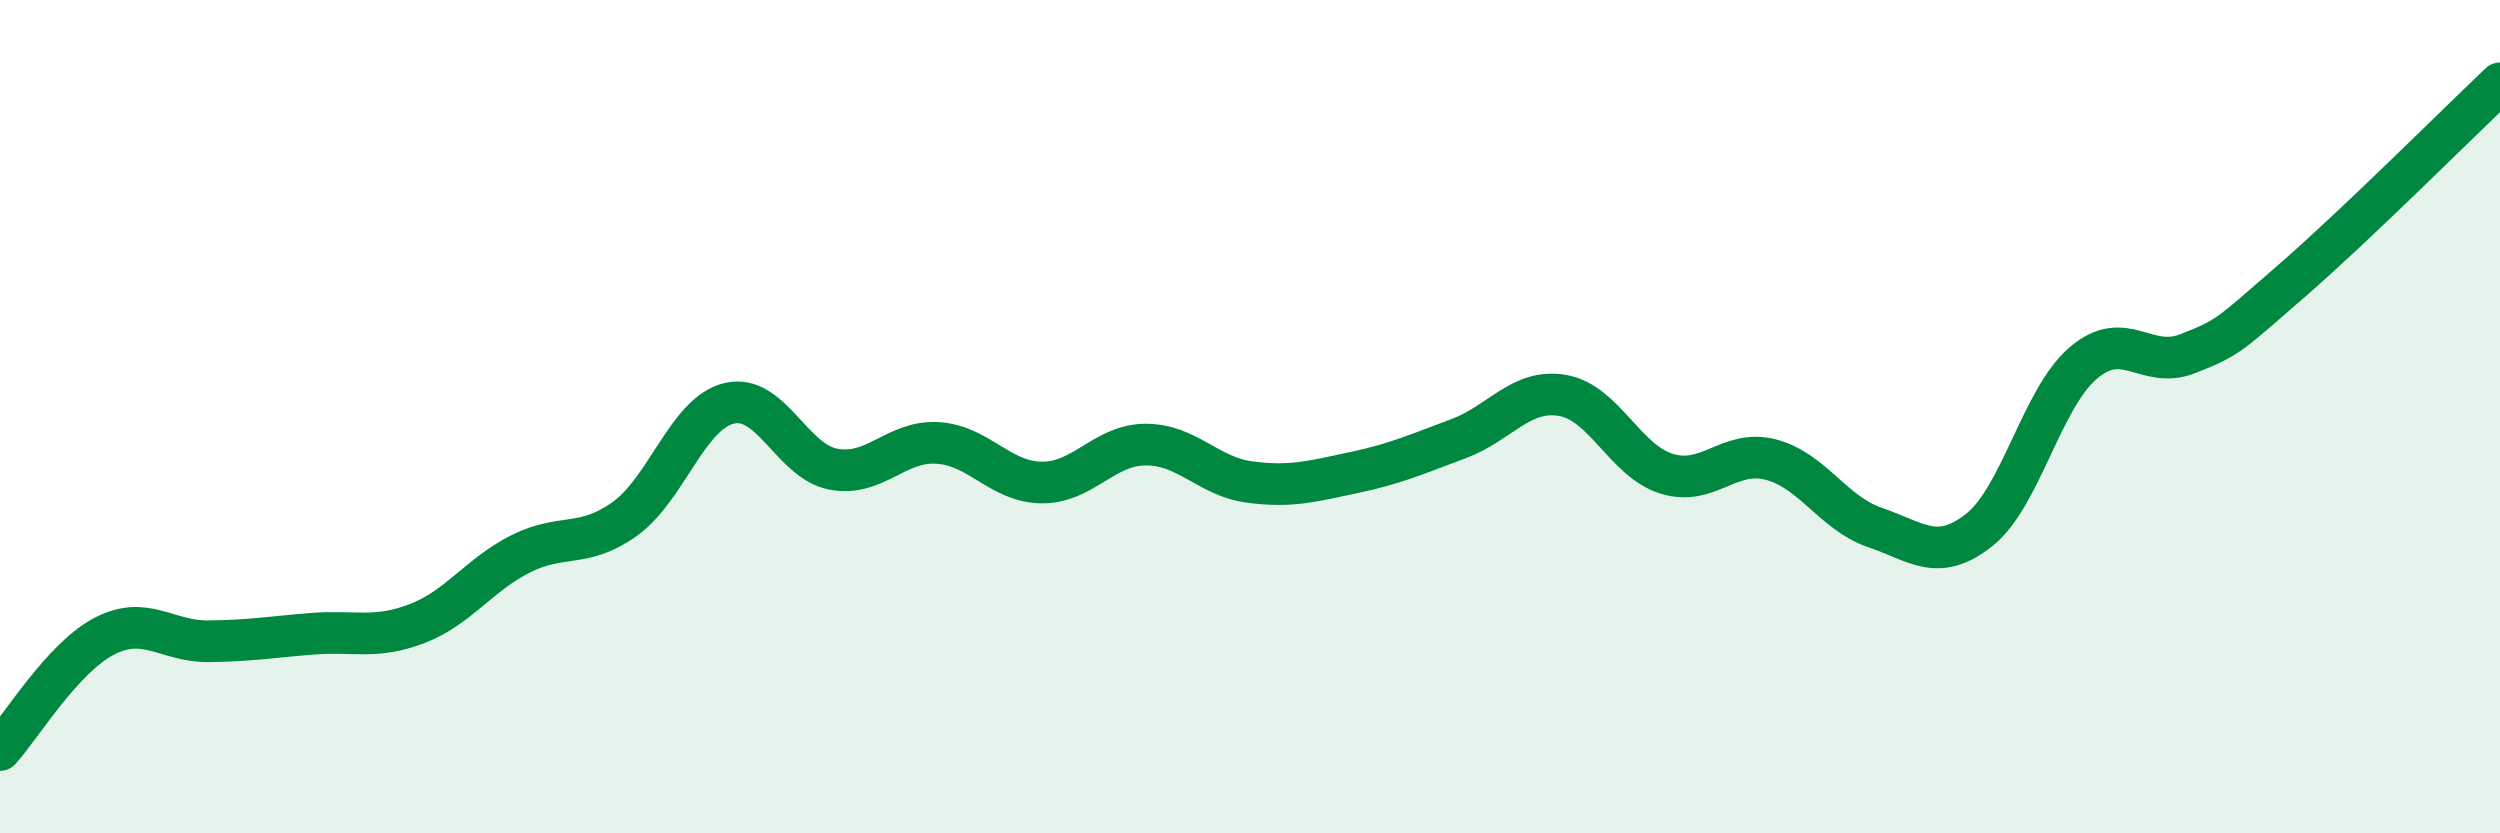
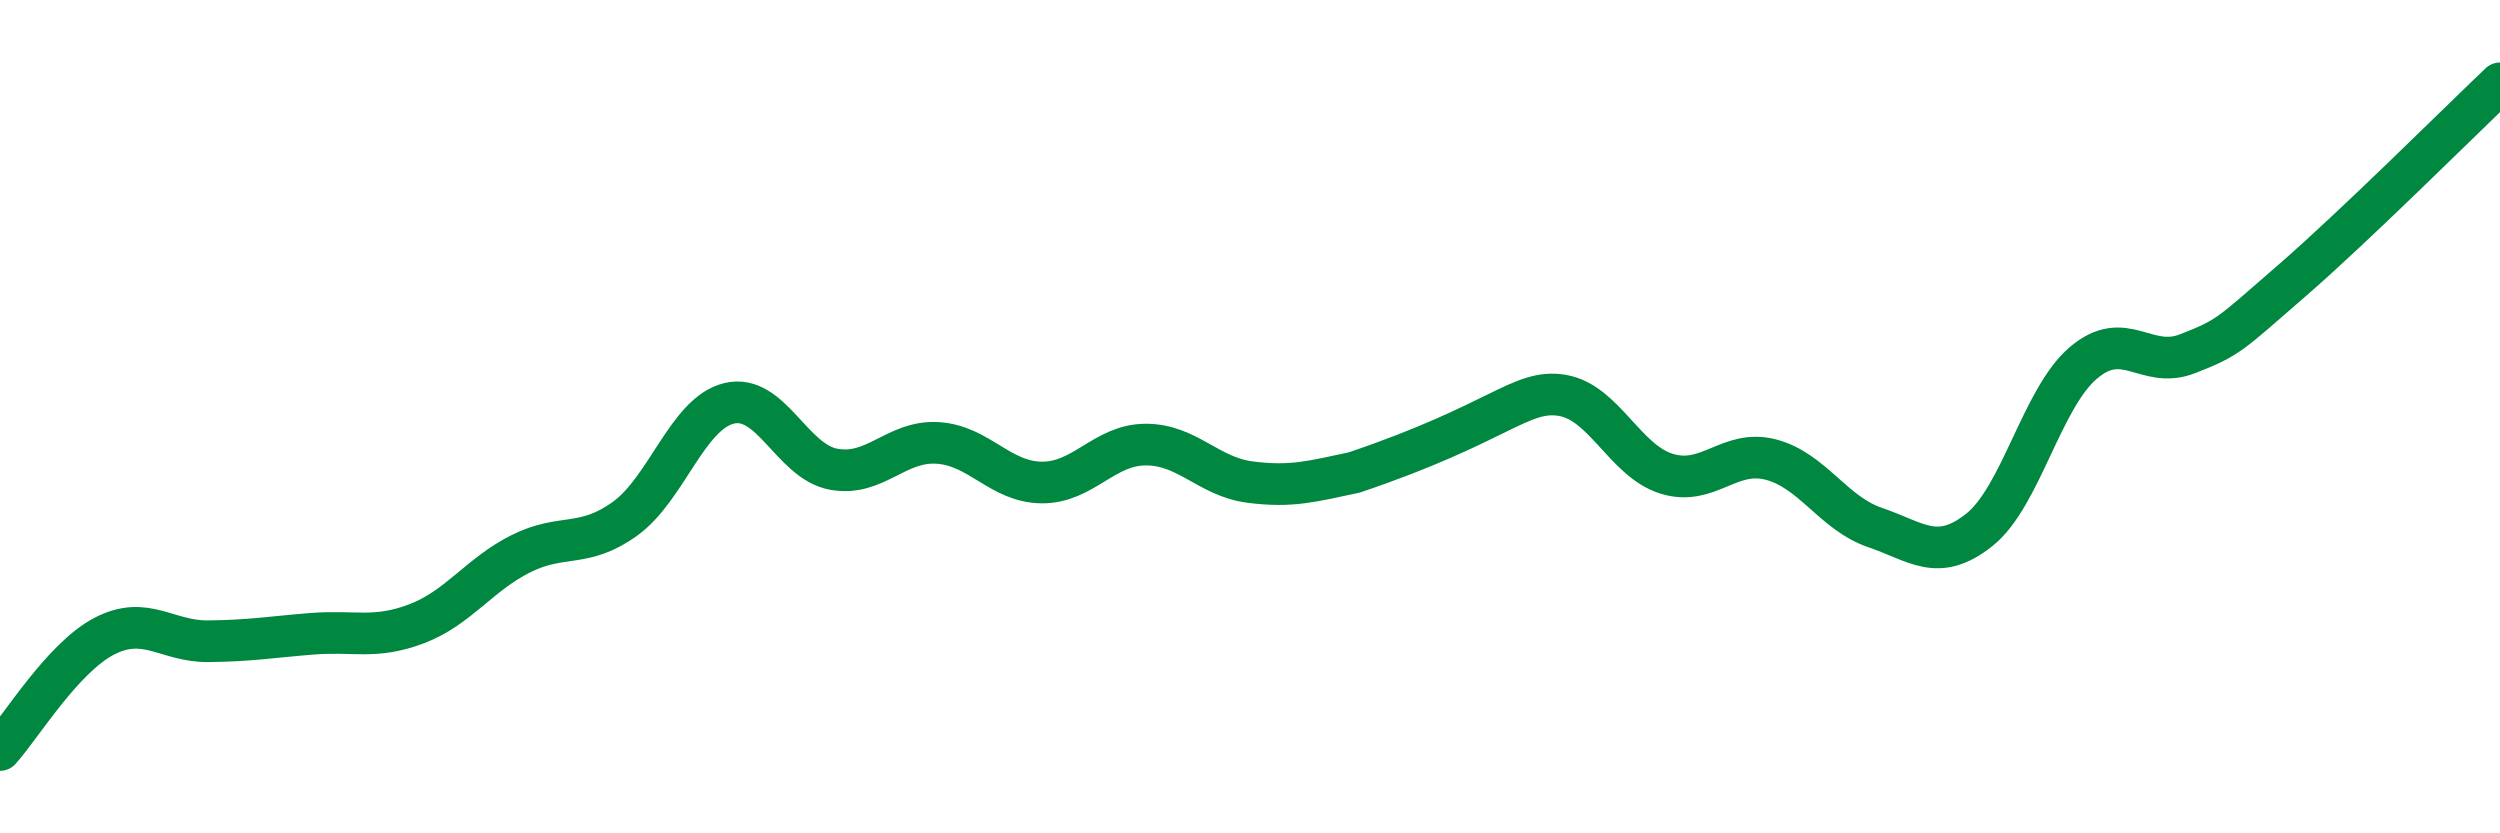
<svg xmlns="http://www.w3.org/2000/svg" width="60" height="20" viewBox="0 0 60 20">
-   <path d="M 0,18 C 0.5,17.45 1.5,15.79 2.5,15.27 C 3.5,14.75 4,15.4 5,15.39 C 6,15.38 6.5,15.29 7.5,15.21 C 8.5,15.13 9,15.35 10,14.97 C 11,14.59 11.5,13.79 12.5,13.29 C 13.5,12.79 14,13.17 15,12.45 C 16,11.73 16.5,9.92 17.5,9.68 C 18.5,9.44 19,11.07 20,11.26 C 21,11.45 21.5,10.57 22.5,10.63 C 23.5,10.69 24,11.57 25,11.58 C 26,11.59 26.5,10.67 27.5,10.67 C 28.5,10.67 29,11.44 30,11.57 C 31,11.7 31.5,11.55 32.5,11.34 C 33.5,11.13 34,10.9 35,10.53 C 36,10.16 36.5,9.32 37.5,9.49 C 38.5,9.66 39,11.06 40,11.37 C 41,11.68 41.5,10.77 42.5,11.03 C 43.5,11.29 44,12.32 45,12.66 C 46,13 46.5,13.51 47.5,12.72 C 48.5,11.93 49,9.56 50,8.71 C 51,7.86 51.5,8.88 52.5,8.49 C 53.5,8.1 53.5,8.04 55,6.74 C 56.5,5.44 59,2.95 60,2L60 20L0 20Z" fill="#008740" opacity="0.1" stroke-linecap="round" stroke-linejoin="round" />
-   <path d="M 0,18 C 0.5,17.45 1.5,15.79 2.5,15.27 C 3.5,14.75 4,15.4 5,15.39 C 6,15.38 6.5,15.29 7.5,15.21 C 8.5,15.13 9,15.35 10,14.97 C 11,14.59 11.5,13.79 12.5,13.29 C 13.5,12.79 14,13.17 15,12.45 C 16,11.73 16.5,9.92 17.5,9.68 C 18.5,9.44 19,11.07 20,11.26 C 21,11.45 21.5,10.57 22.5,10.63 C 23.5,10.69 24,11.57 25,11.58 C 26,11.59 26.5,10.67 27.5,10.67 C 28.5,10.67 29,11.44 30,11.57 C 31,11.7 31.5,11.55 32.5,11.34 C 33.5,11.13 34,10.9 35,10.53 C 36,10.16 36.5,9.32 37.5,9.49 C 38.5,9.66 39,11.06 40,11.37 C 41,11.68 41.5,10.77 42.5,11.03 C 43.5,11.29 44,12.32 45,12.66 C 46,13 46.5,13.51 47.5,12.72 C 48.5,11.93 49,9.56 50,8.71 C 51,7.86 51.5,8.88 52.5,8.49 C 53.5,8.1 53.5,8.04 55,6.74 C 56.5,5.44 59,2.95 60,2" stroke="#008740" stroke-width="1" fill="none" stroke-linecap="round" stroke-linejoin="round" />
+   <path d="M 0,18 C 0.5,17.45 1.5,15.79 2.5,15.27 C 3.5,14.75 4,15.4 5,15.39 C 6,15.38 6.5,15.29 7.5,15.21 C 8.5,15.13 9,15.35 10,14.97 C 11,14.59 11.5,13.79 12.5,13.29 C 13.5,12.79 14,13.17 15,12.45 C 16,11.73 16.5,9.92 17.5,9.68 C 18.5,9.44 19,11.07 20,11.26 C 21,11.45 21.5,10.57 22.5,10.63 C 23.5,10.69 24,11.57 25,11.58 C 26,11.59 26.5,10.67 27.5,10.67 C 28.5,10.67 29,11.44 30,11.57 C 31,11.7 31.5,11.55 32.5,11.34 C 36,10.16 36.5,9.32 37.5,9.49 C 38.5,9.66 39,11.06 40,11.37 C 41,11.68 41.5,10.77 42.5,11.03 C 43.5,11.29 44,12.32 45,12.66 C 46,13 46.5,13.51 47.5,12.72 C 48.5,11.93 49,9.56 50,8.71 C 51,7.86 51.5,8.88 52.5,8.49 C 53.5,8.1 53.5,8.04 55,6.74 C 56.5,5.44 59,2.95 60,2" stroke="#008740" stroke-width="1" fill="none" stroke-linecap="round" stroke-linejoin="round" />
</svg>